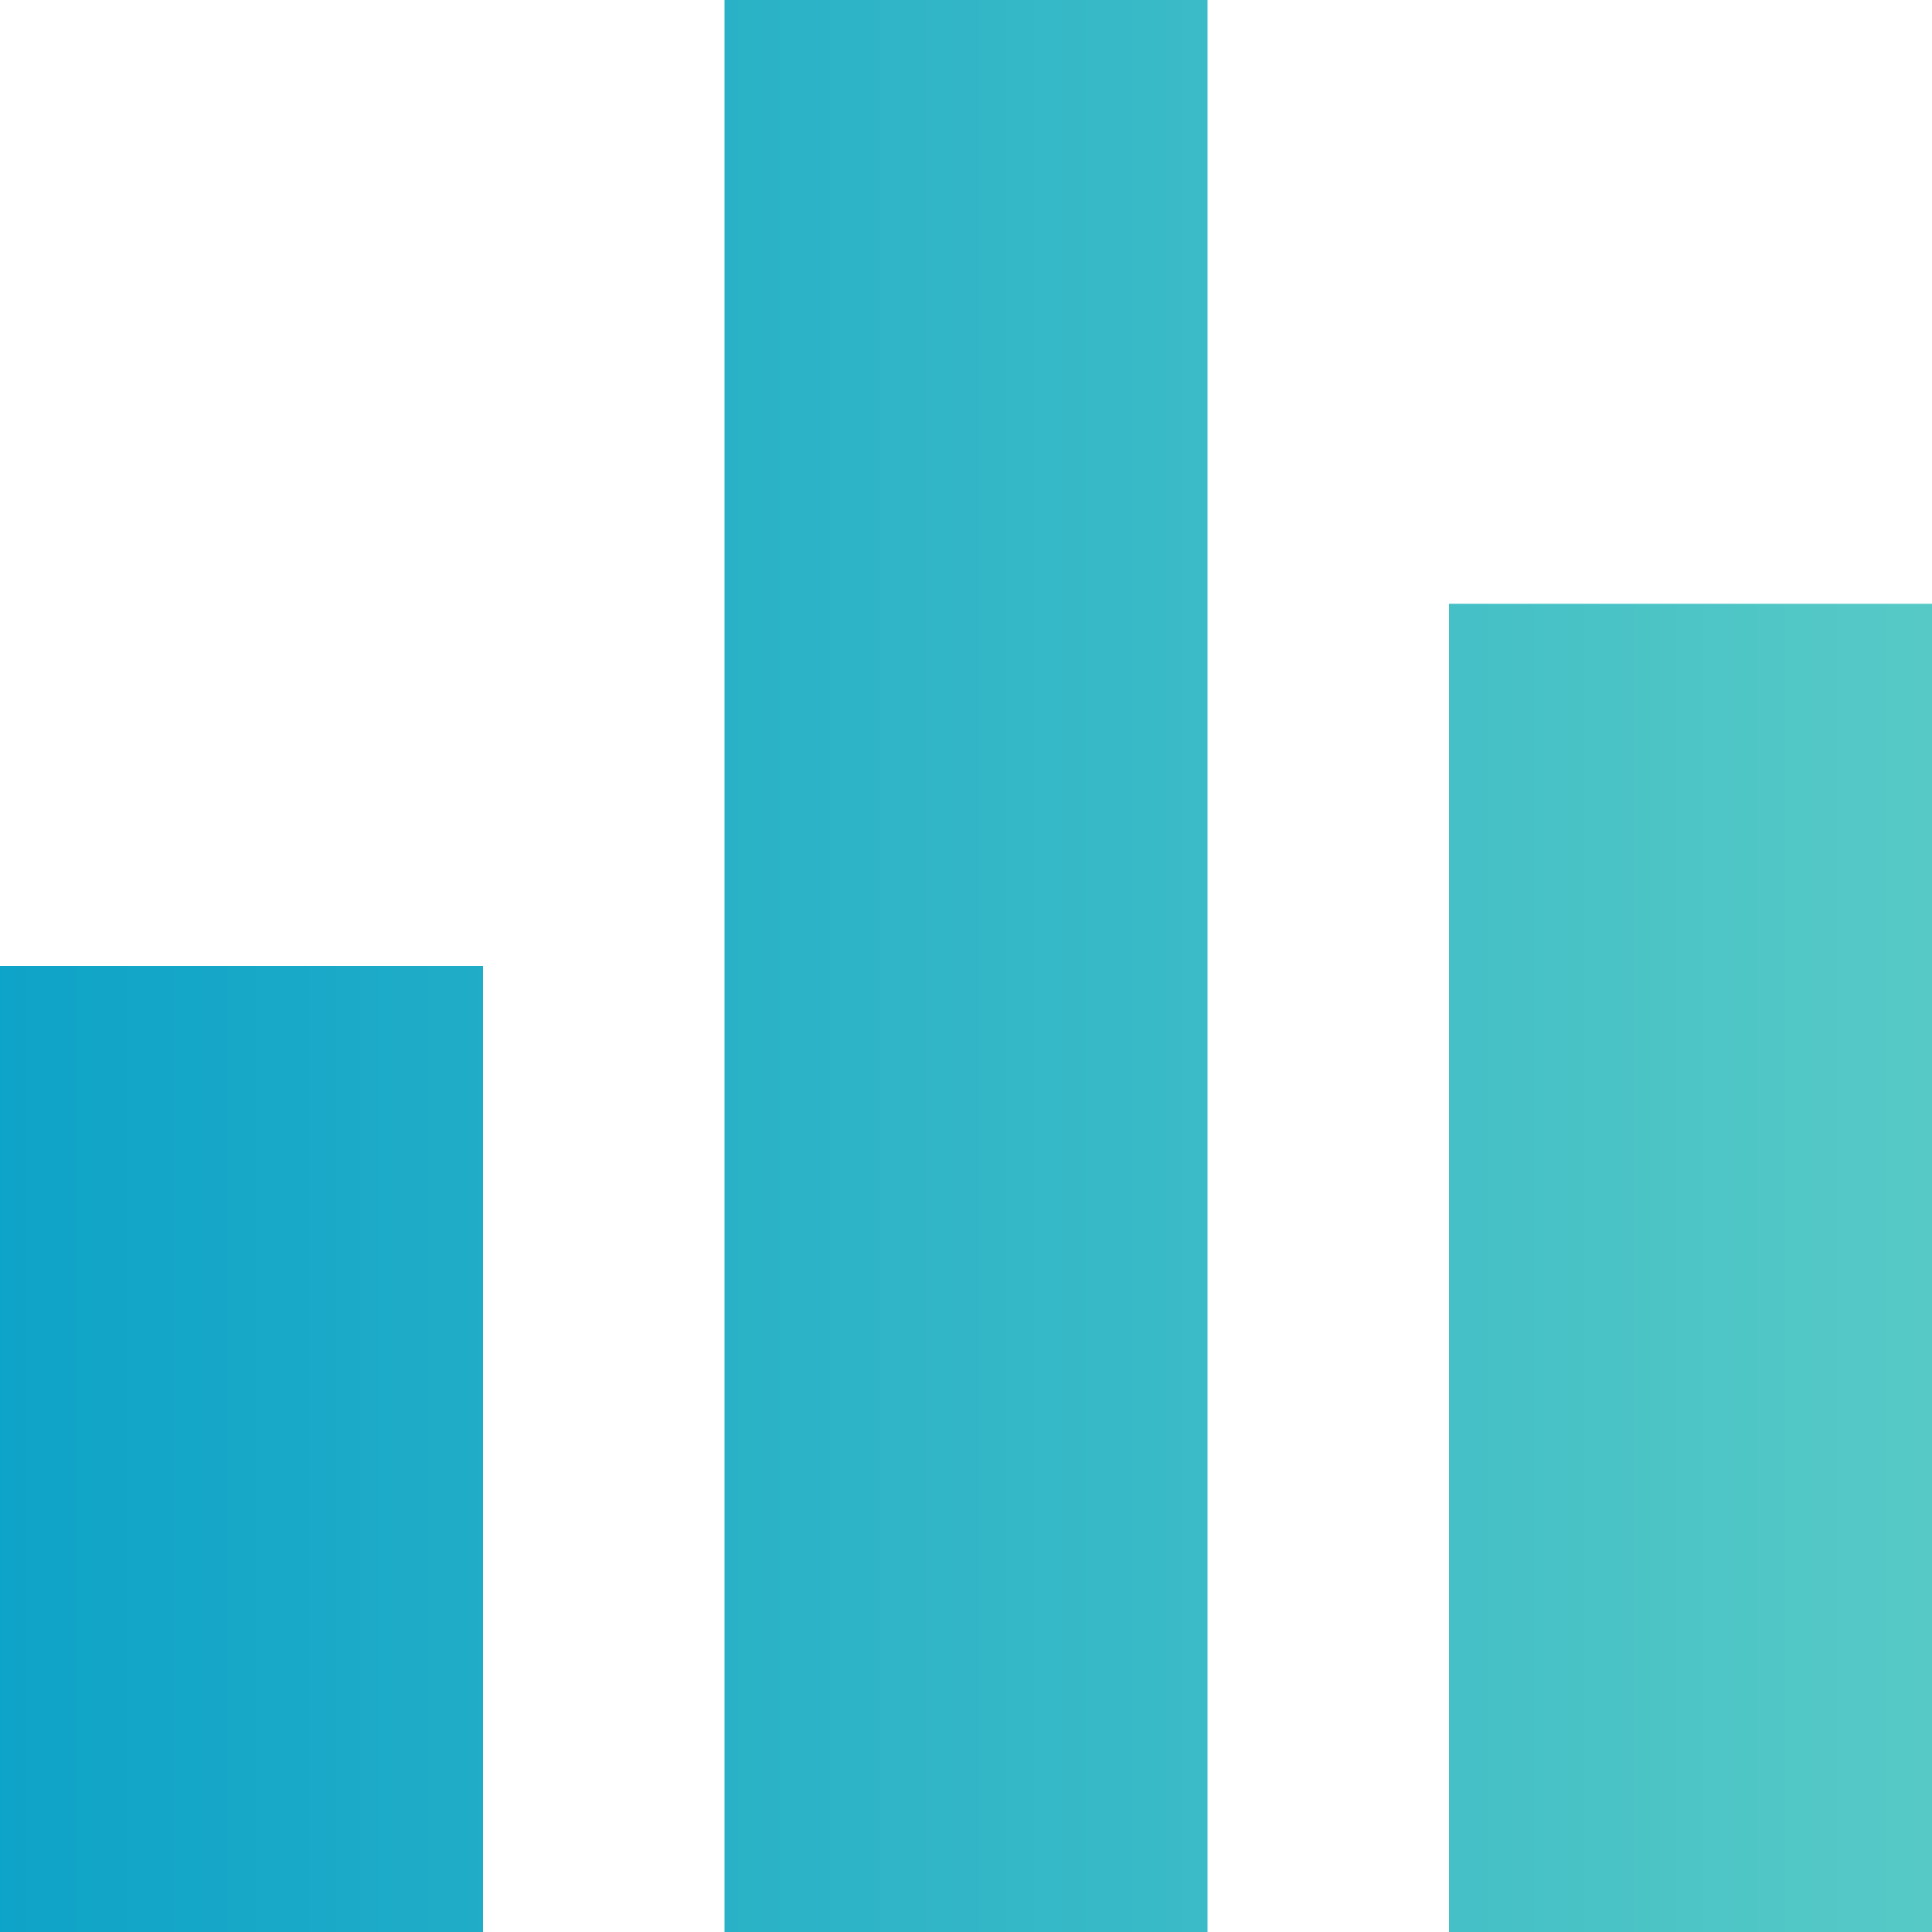
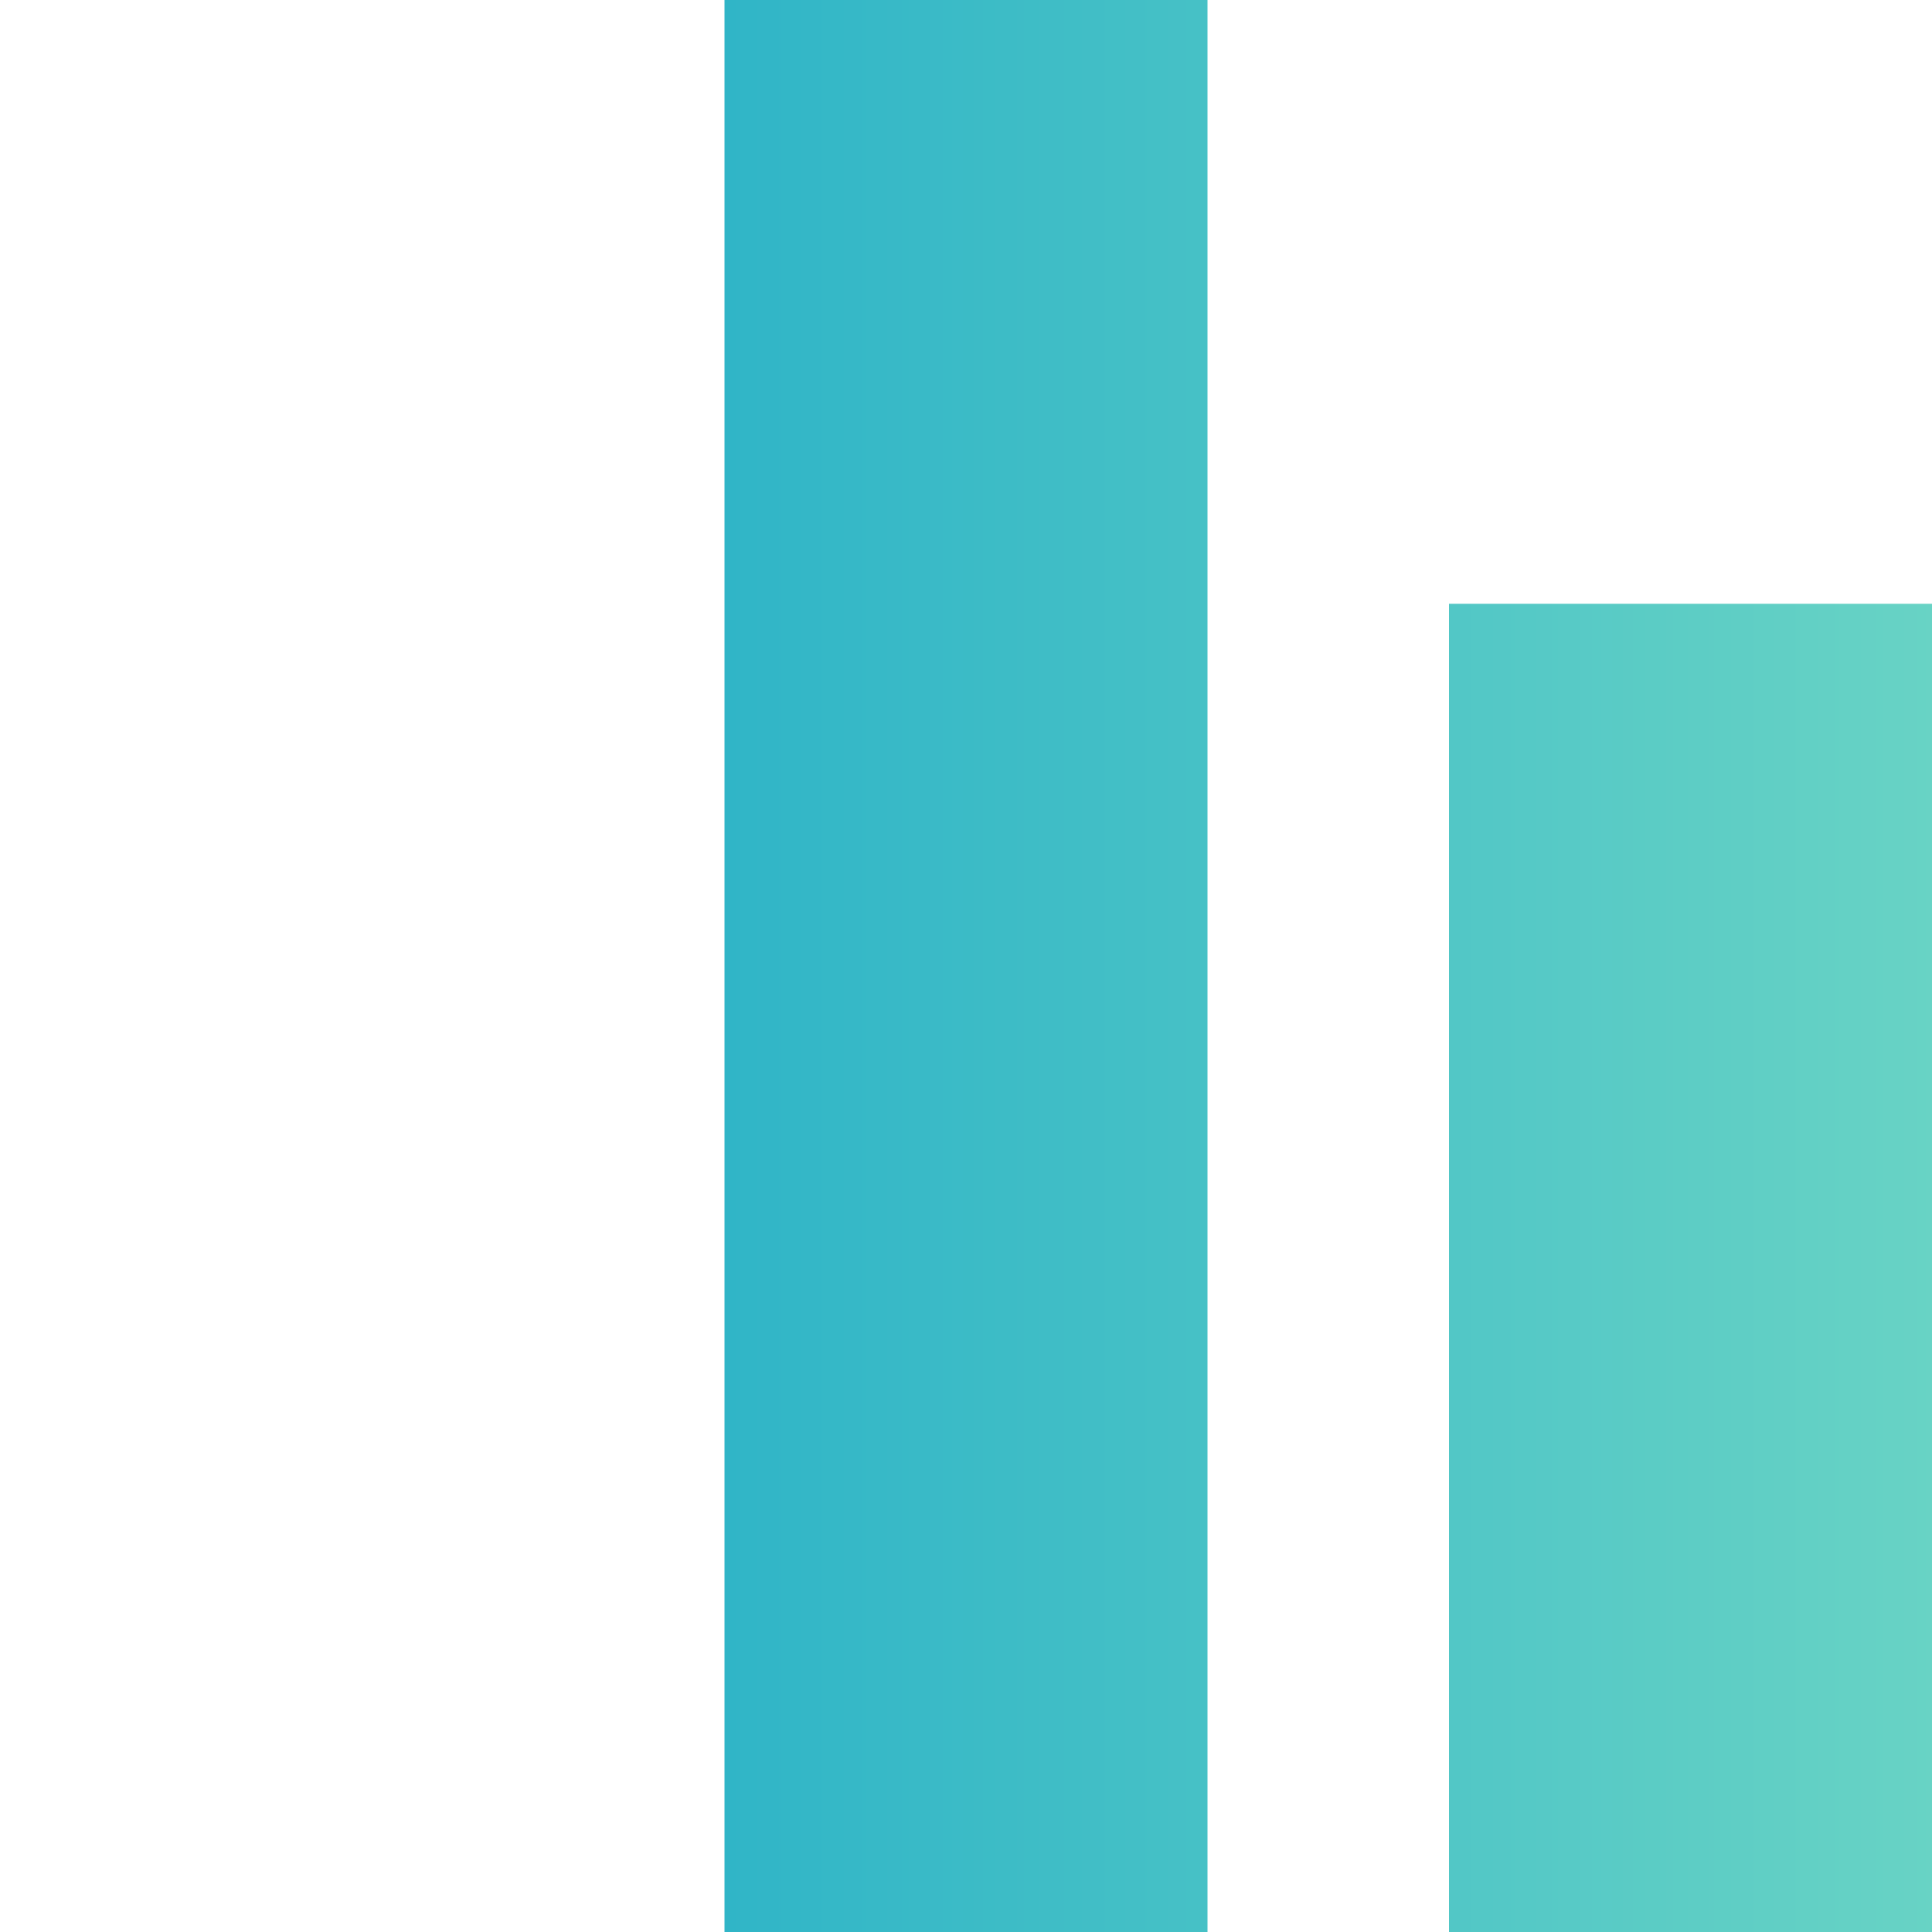
<svg xmlns="http://www.w3.org/2000/svg" width="37" height="37" viewBox="0 0 37 37">
  <defs>
    <linearGradient id="linear-gradient" y1="0.5" x2="1" y2="0.5" gradientUnits="objectBoundingBox">
      <stop offset="0" stop-color="#0ea3c8" />
      <stop offset="1" stop-color="#68d3c5" />
    </linearGradient>
  </defs>
-   <path id="Utilization" d="M160-763v-18.5h9.25V-763Zm13.875,0v-37h9.25v37Zm13.875,0v-25.437H197V-763Z" transform="translate(-160 800)" fill="url(#linear-gradient)" />
+   <path id="Utilization" d="M160-763v-18.5V-763Zm13.875,0v-37h9.25v37Zm13.875,0v-25.437H197V-763Z" transform="translate(-160 800)" fill="url(#linear-gradient)" />
</svg>